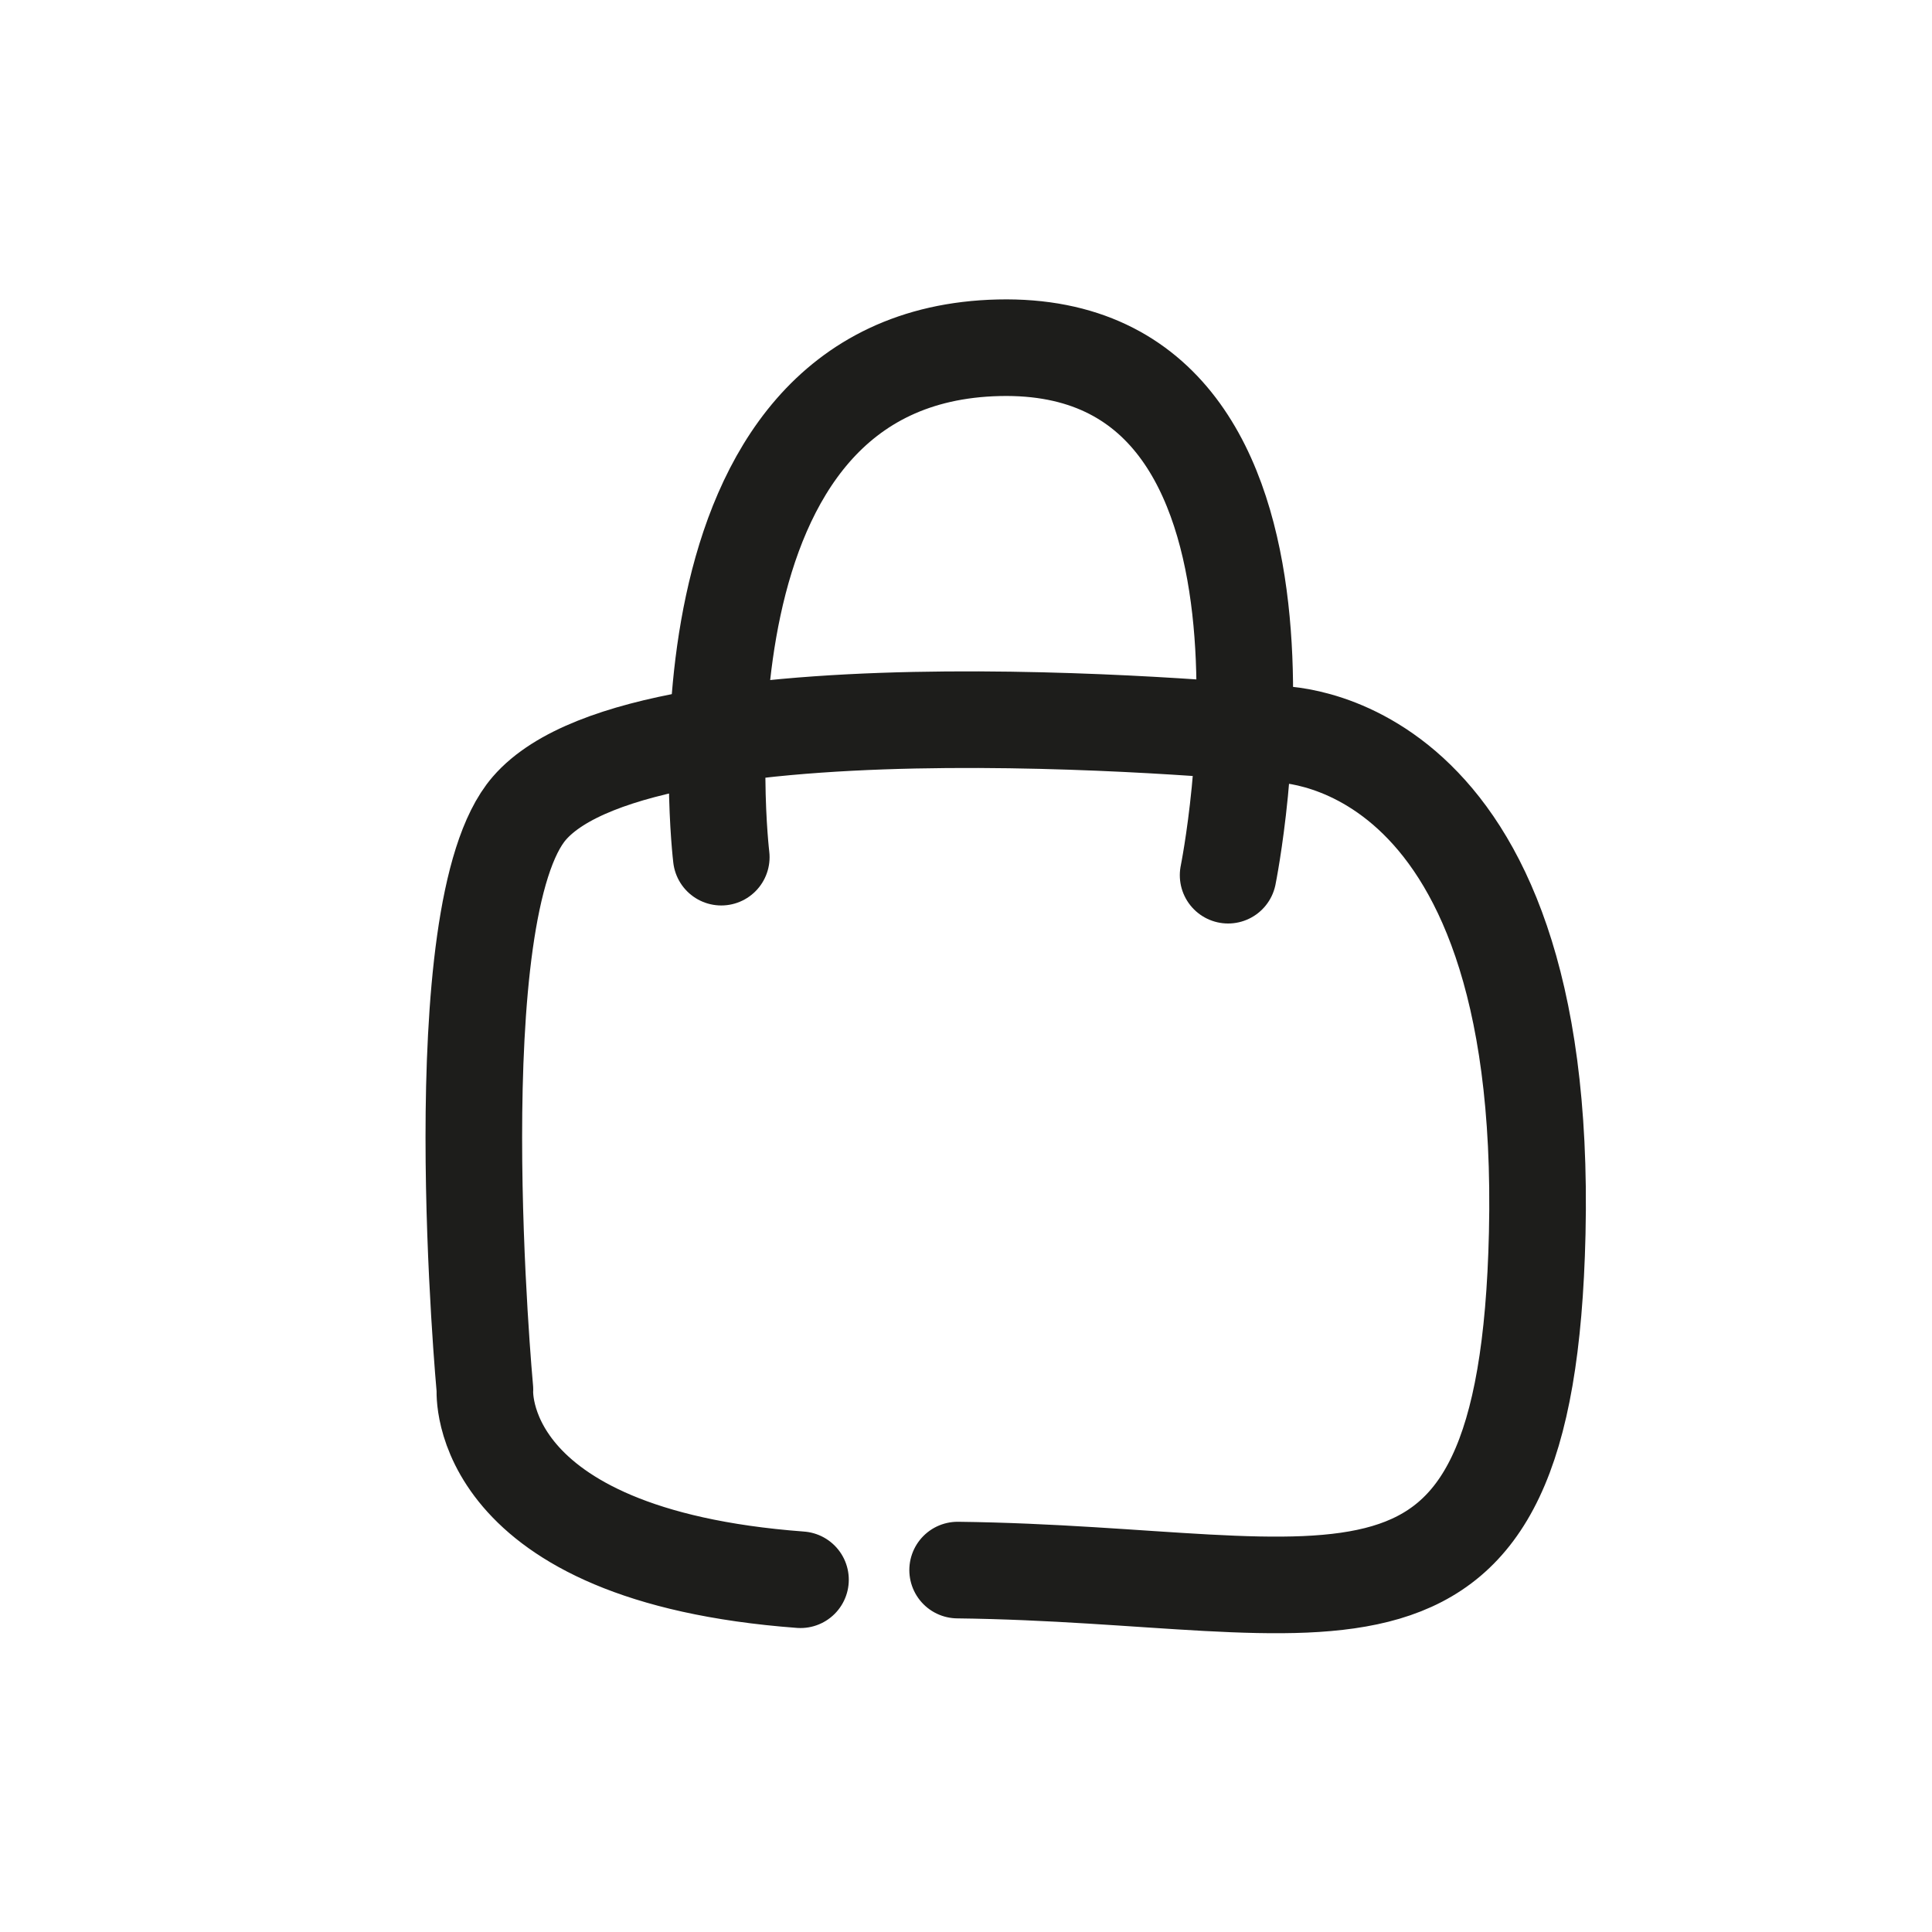
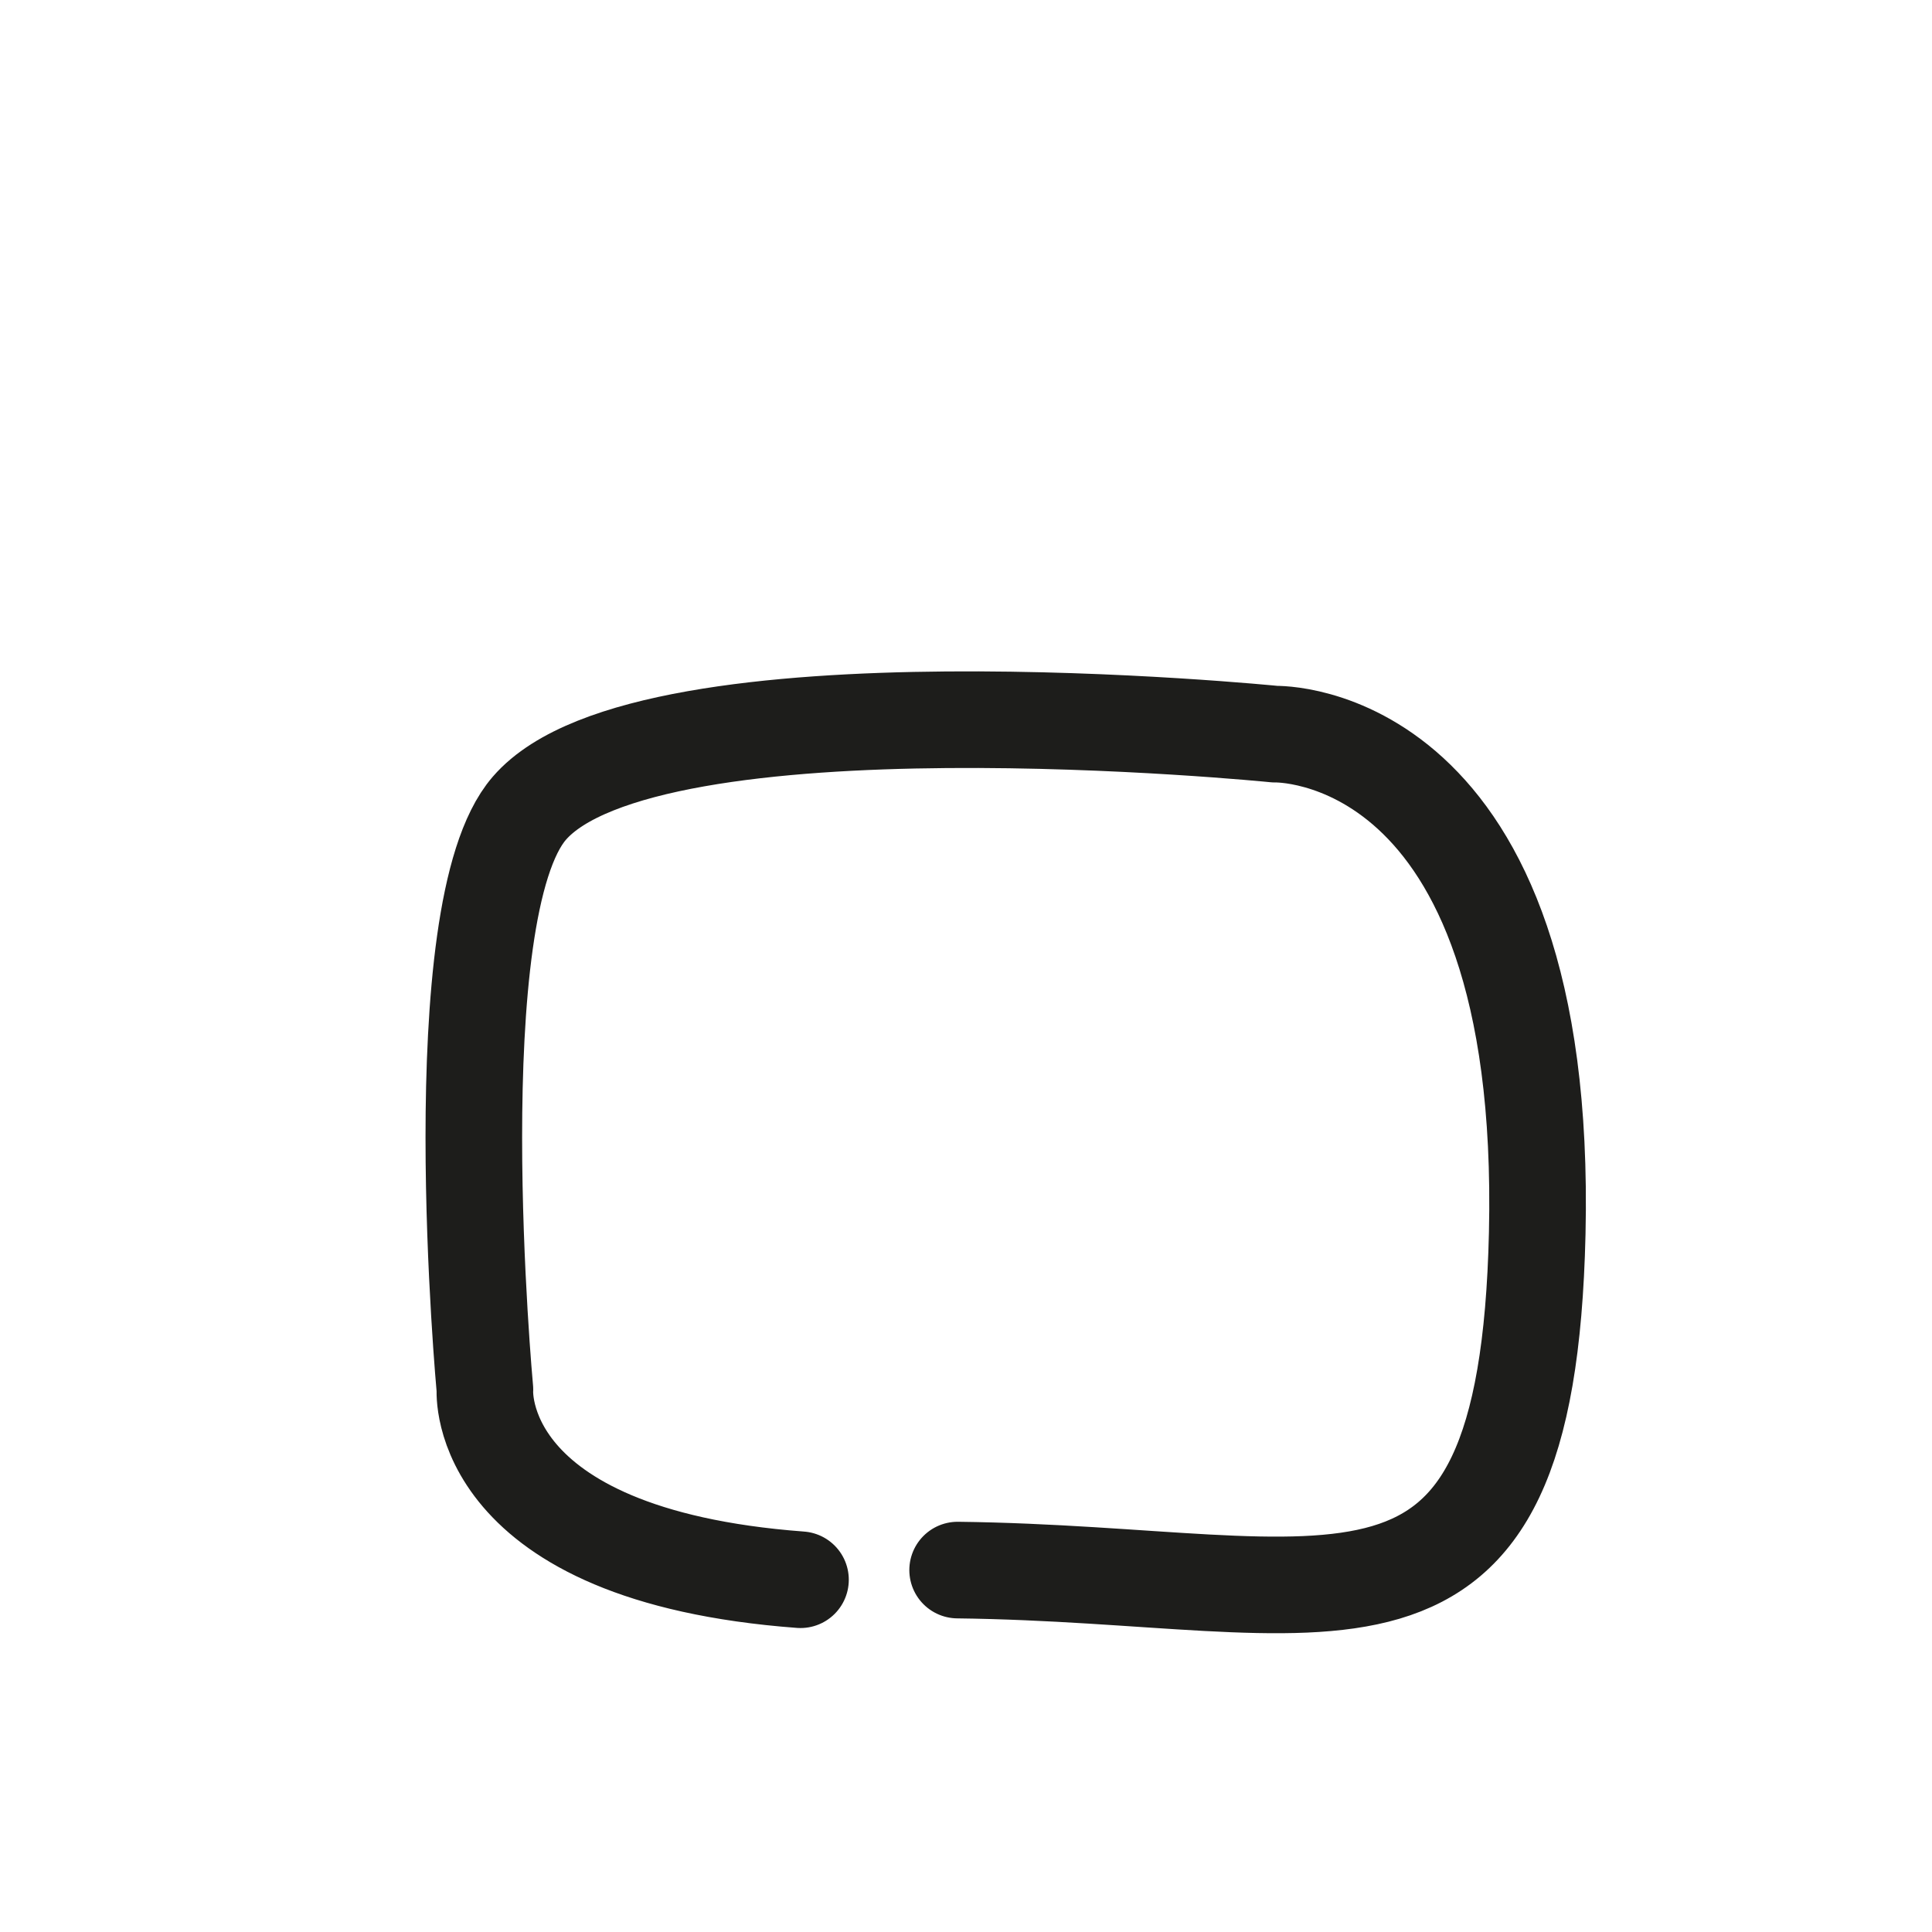
<svg xmlns="http://www.w3.org/2000/svg" id="Warstwa_1" version="1.1" viewBox="0 0 30 30">
  <defs>
    <style>
      .st0 {
        fill: none;
        stroke: #1d1d1b;
        stroke-linecap: round;
        stroke-linejoin: round;
        stroke-width: 1.5px;
      }
    </style>
  </defs>
  <path class="st0" d="M14.87,24.38c5.89.07,8.84,1.77,9-5.23.18-7.88-4.07-7.75-4.07-7.75,0,0-9.74-.98-11.58,1.15-1.38,1.59-.69,9.03-.69,9.03,0,0-.19,2.57,4.9,2.95" />
-   <path class="st0" d="M11.2,13.31s-.94-7.79,4.31-7.91,3.56,8.19,3.56,8.19" />
</svg>